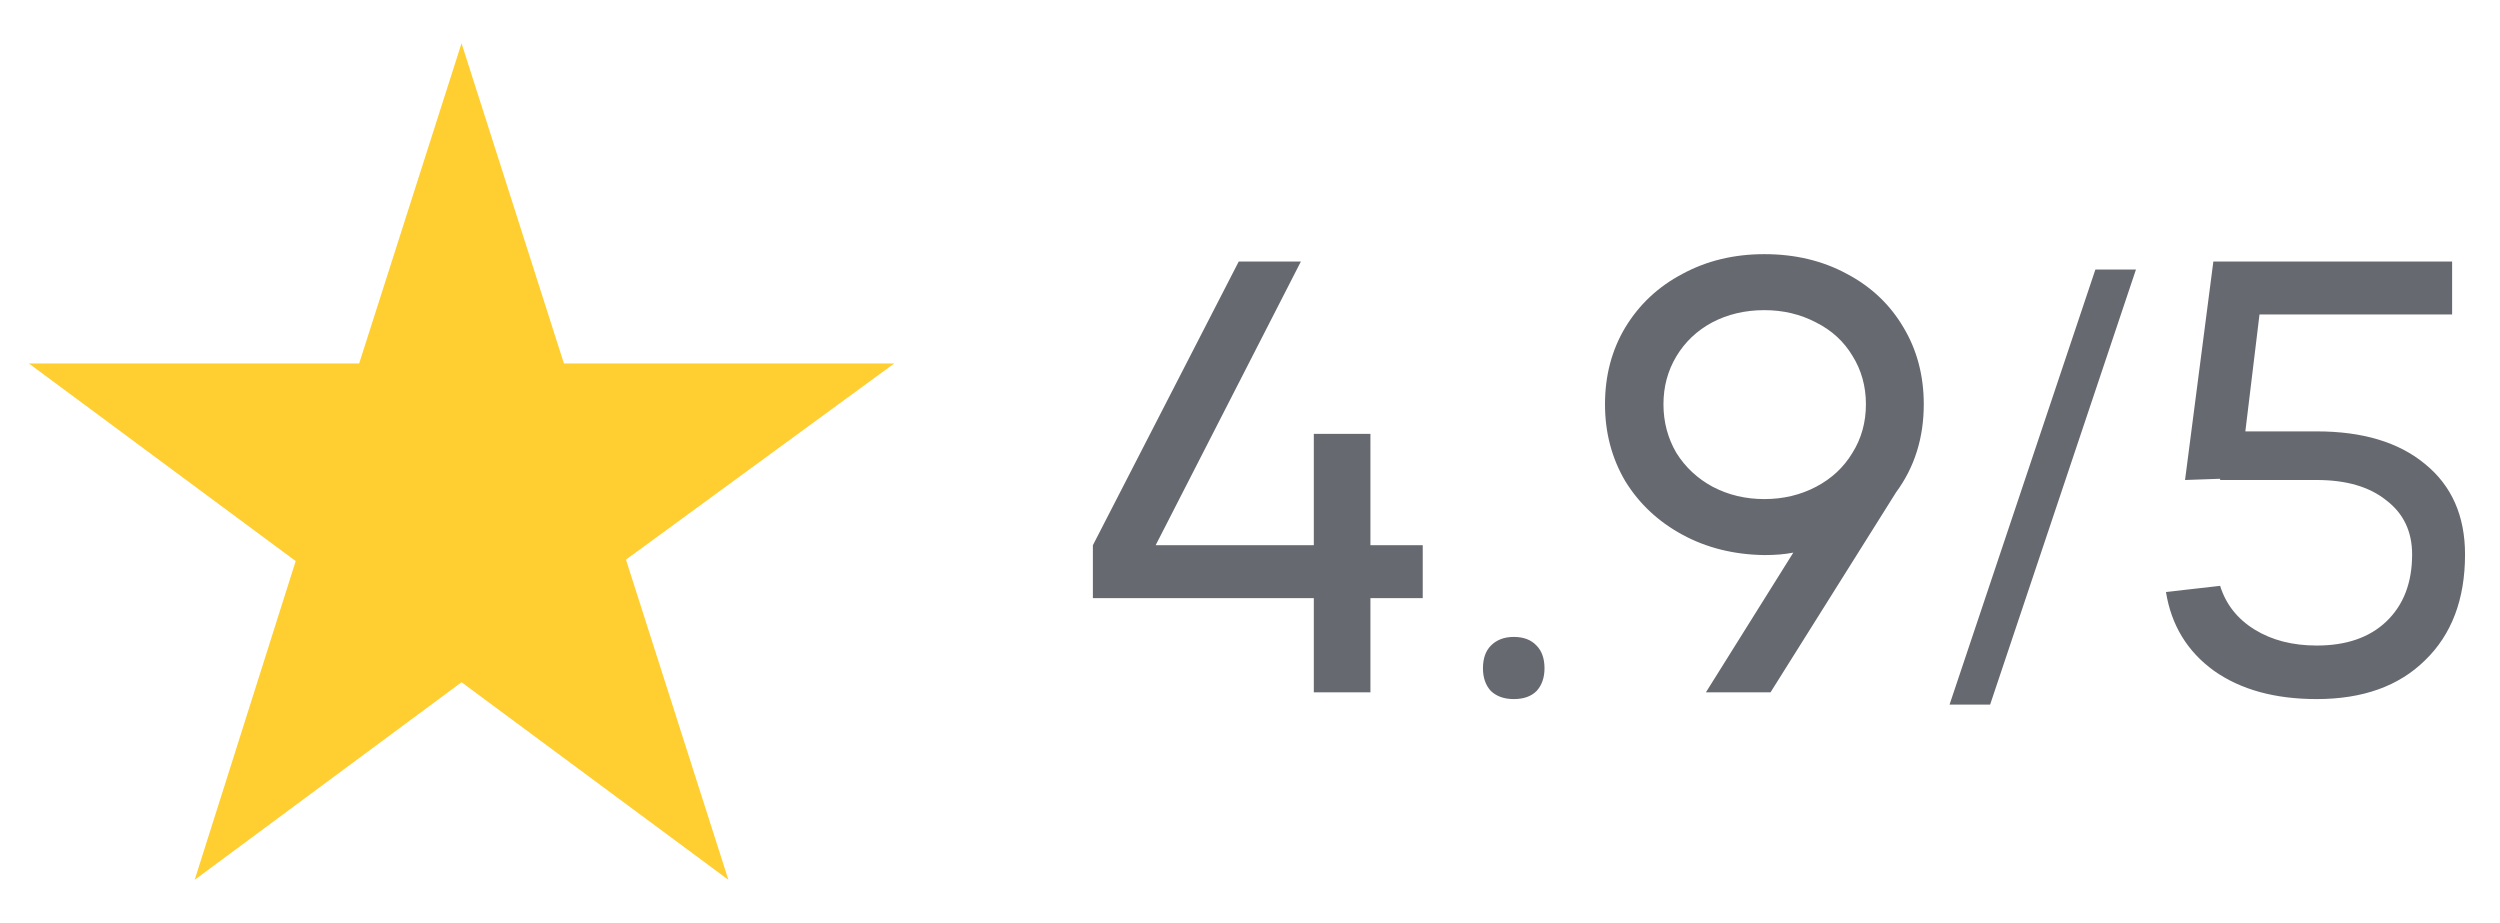
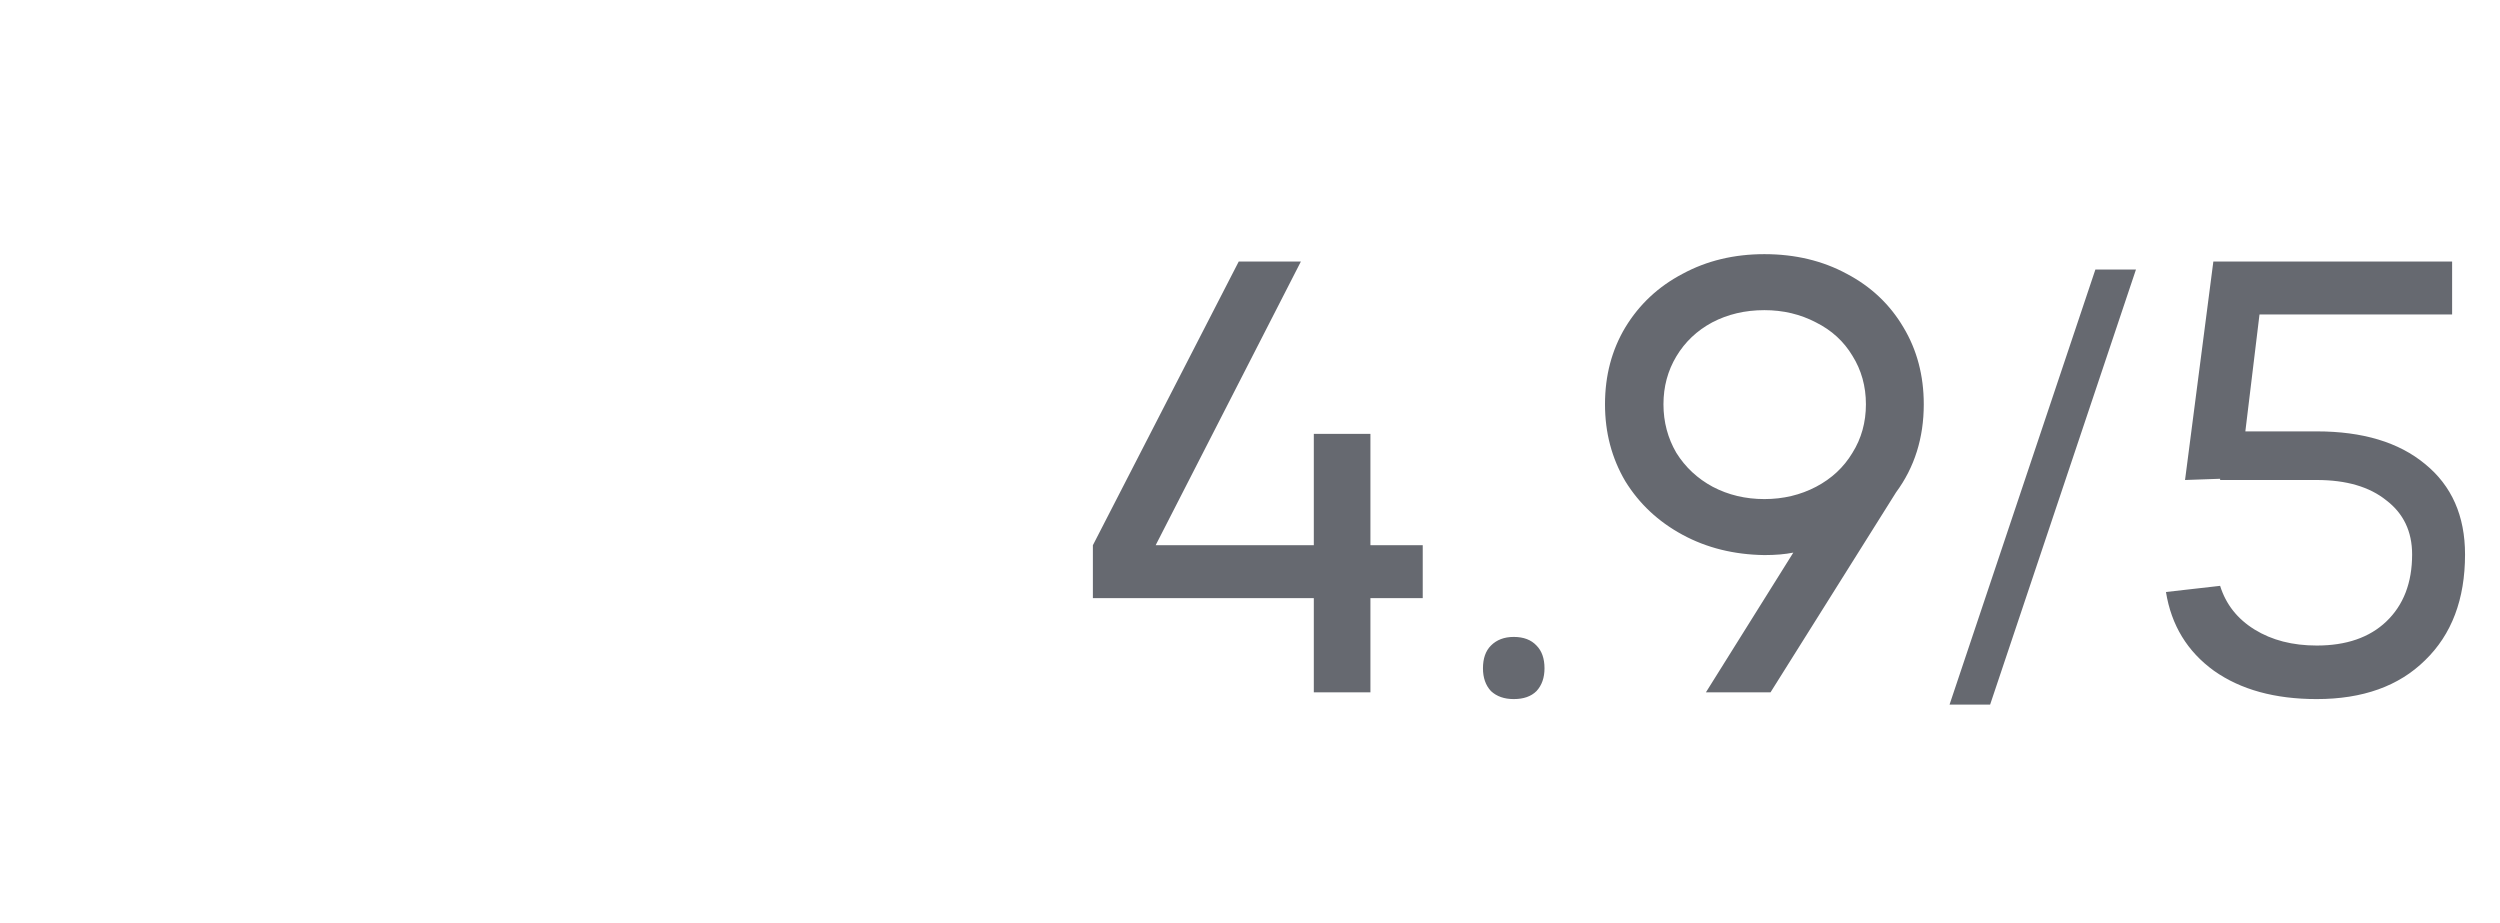
<svg xmlns="http://www.w3.org/2000/svg" width="65" height="24" viewBox="0 0 65 24" fill="none">
-   <path d="M23.25 9.45H14.662L12 1.125L9.338 9.45H0.75L7.688 14.588L5.062 22.875L12 17.738L18.938 22.875L16.275 14.55L23.25 9.45Z" fill="#FFCE31" />
  <path d="M35.631 14.176H36.991V15.552H35.631V18H34.159V15.552H28.415V14.176L32.207 6.8H33.823L30.047 14.176H34.159V11.28H35.631V14.176ZM38.557 17.376C38.557 17.12 38.626 16.923 38.765 16.784C38.914 16.635 39.111 16.56 39.357 16.56C39.613 16.56 39.81 16.635 39.949 16.784C40.087 16.923 40.157 17.12 40.157 17.376C40.157 17.621 40.087 17.819 39.949 17.968C39.81 18.107 39.613 18.176 39.357 18.176C39.111 18.176 38.914 18.107 38.765 17.968C38.626 17.819 38.557 17.621 38.557 17.376ZM50.018 10.512C50.018 11.387 49.778 12.149 49.298 12.8L46.034 18H44.354L46.626 14.368C46.412 14.411 46.162 14.432 45.874 14.432C45.084 14.421 44.375 14.245 43.746 13.904C43.116 13.563 42.62 13.099 42.258 12.512C41.906 11.915 41.73 11.248 41.73 10.512C41.73 9.765 41.906 9.099 42.258 8.512C42.62 7.915 43.116 7.451 43.746 7.12C44.375 6.779 45.084 6.608 45.874 6.608C46.674 6.608 47.388 6.779 48.018 7.12C48.647 7.451 49.138 7.915 49.49 8.512C49.842 9.099 50.018 9.765 50.018 10.512ZM43.25 10.512C43.25 10.971 43.362 11.392 43.586 11.776C43.82 12.149 44.135 12.443 44.53 12.656C44.935 12.869 45.383 12.976 45.874 12.976C46.364 12.976 46.812 12.869 47.218 12.656C47.623 12.443 47.938 12.149 48.162 11.776C48.396 11.403 48.514 10.981 48.514 10.512C48.514 10.043 48.396 9.621 48.162 9.248C47.938 8.875 47.623 8.587 47.218 8.384C46.812 8.171 46.364 8.064 45.874 8.064C45.372 8.064 44.919 8.171 44.514 8.384C44.119 8.597 43.81 8.891 43.586 9.264C43.362 9.637 43.25 10.053 43.25 10.512ZM54.48 7.008H55.535L51.743 18.32H50.688L54.48 7.008ZM60.235 11.216C61.43 11.216 62.369 11.499 63.051 12.064C63.745 12.629 64.091 13.413 64.091 14.416C64.091 15.579 63.745 16.496 63.051 17.168C62.369 17.84 61.43 18.176 60.235 18.176C59.147 18.176 58.257 17.931 57.563 17.44C56.87 16.939 56.454 16.256 56.315 15.392L57.723 15.232C57.873 15.712 58.171 16.091 58.619 16.368C59.067 16.645 59.606 16.784 60.235 16.784C61.003 16.784 61.606 16.576 62.043 16.16C62.491 15.733 62.715 15.152 62.715 14.416C62.715 13.819 62.491 13.349 62.043 13.008C61.606 12.656 61.003 12.48 60.235 12.48H57.723V12.448L56.811 12.48L57.547 6.8H63.755V8.176H58.747L58.379 11.216H60.235Z" fill="#000512" fill-opacity="0.6" />
</svg>